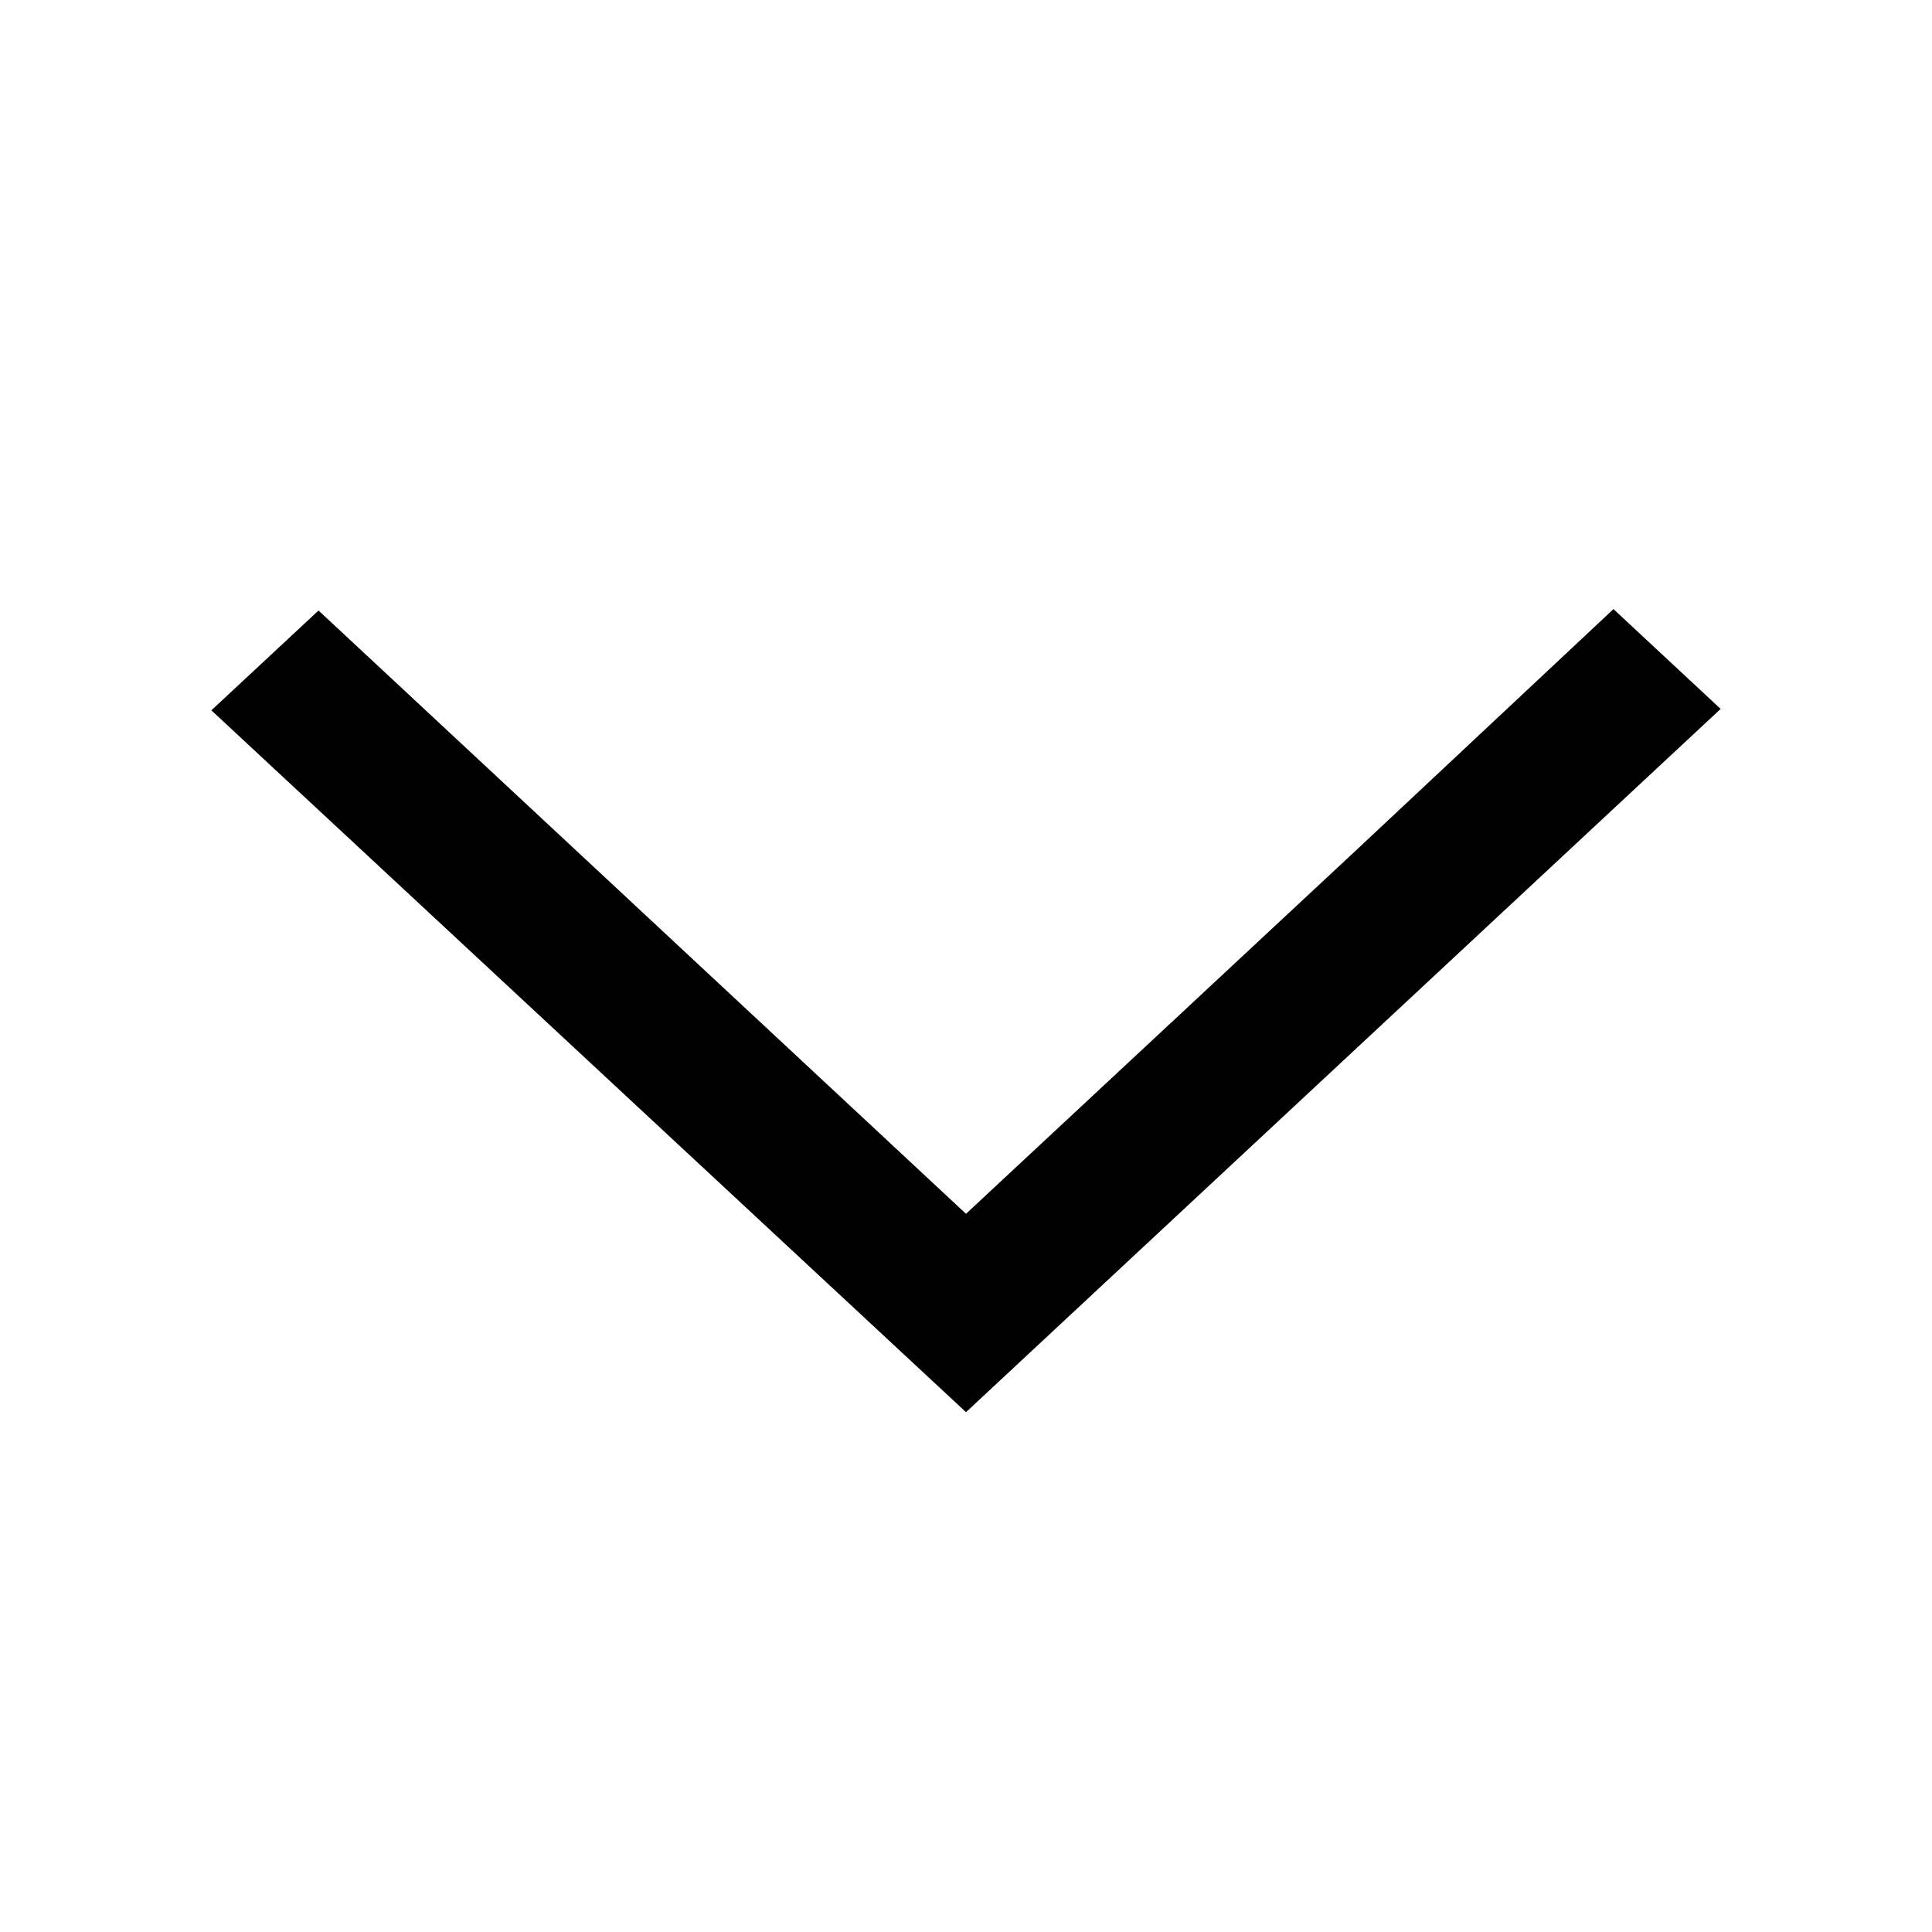
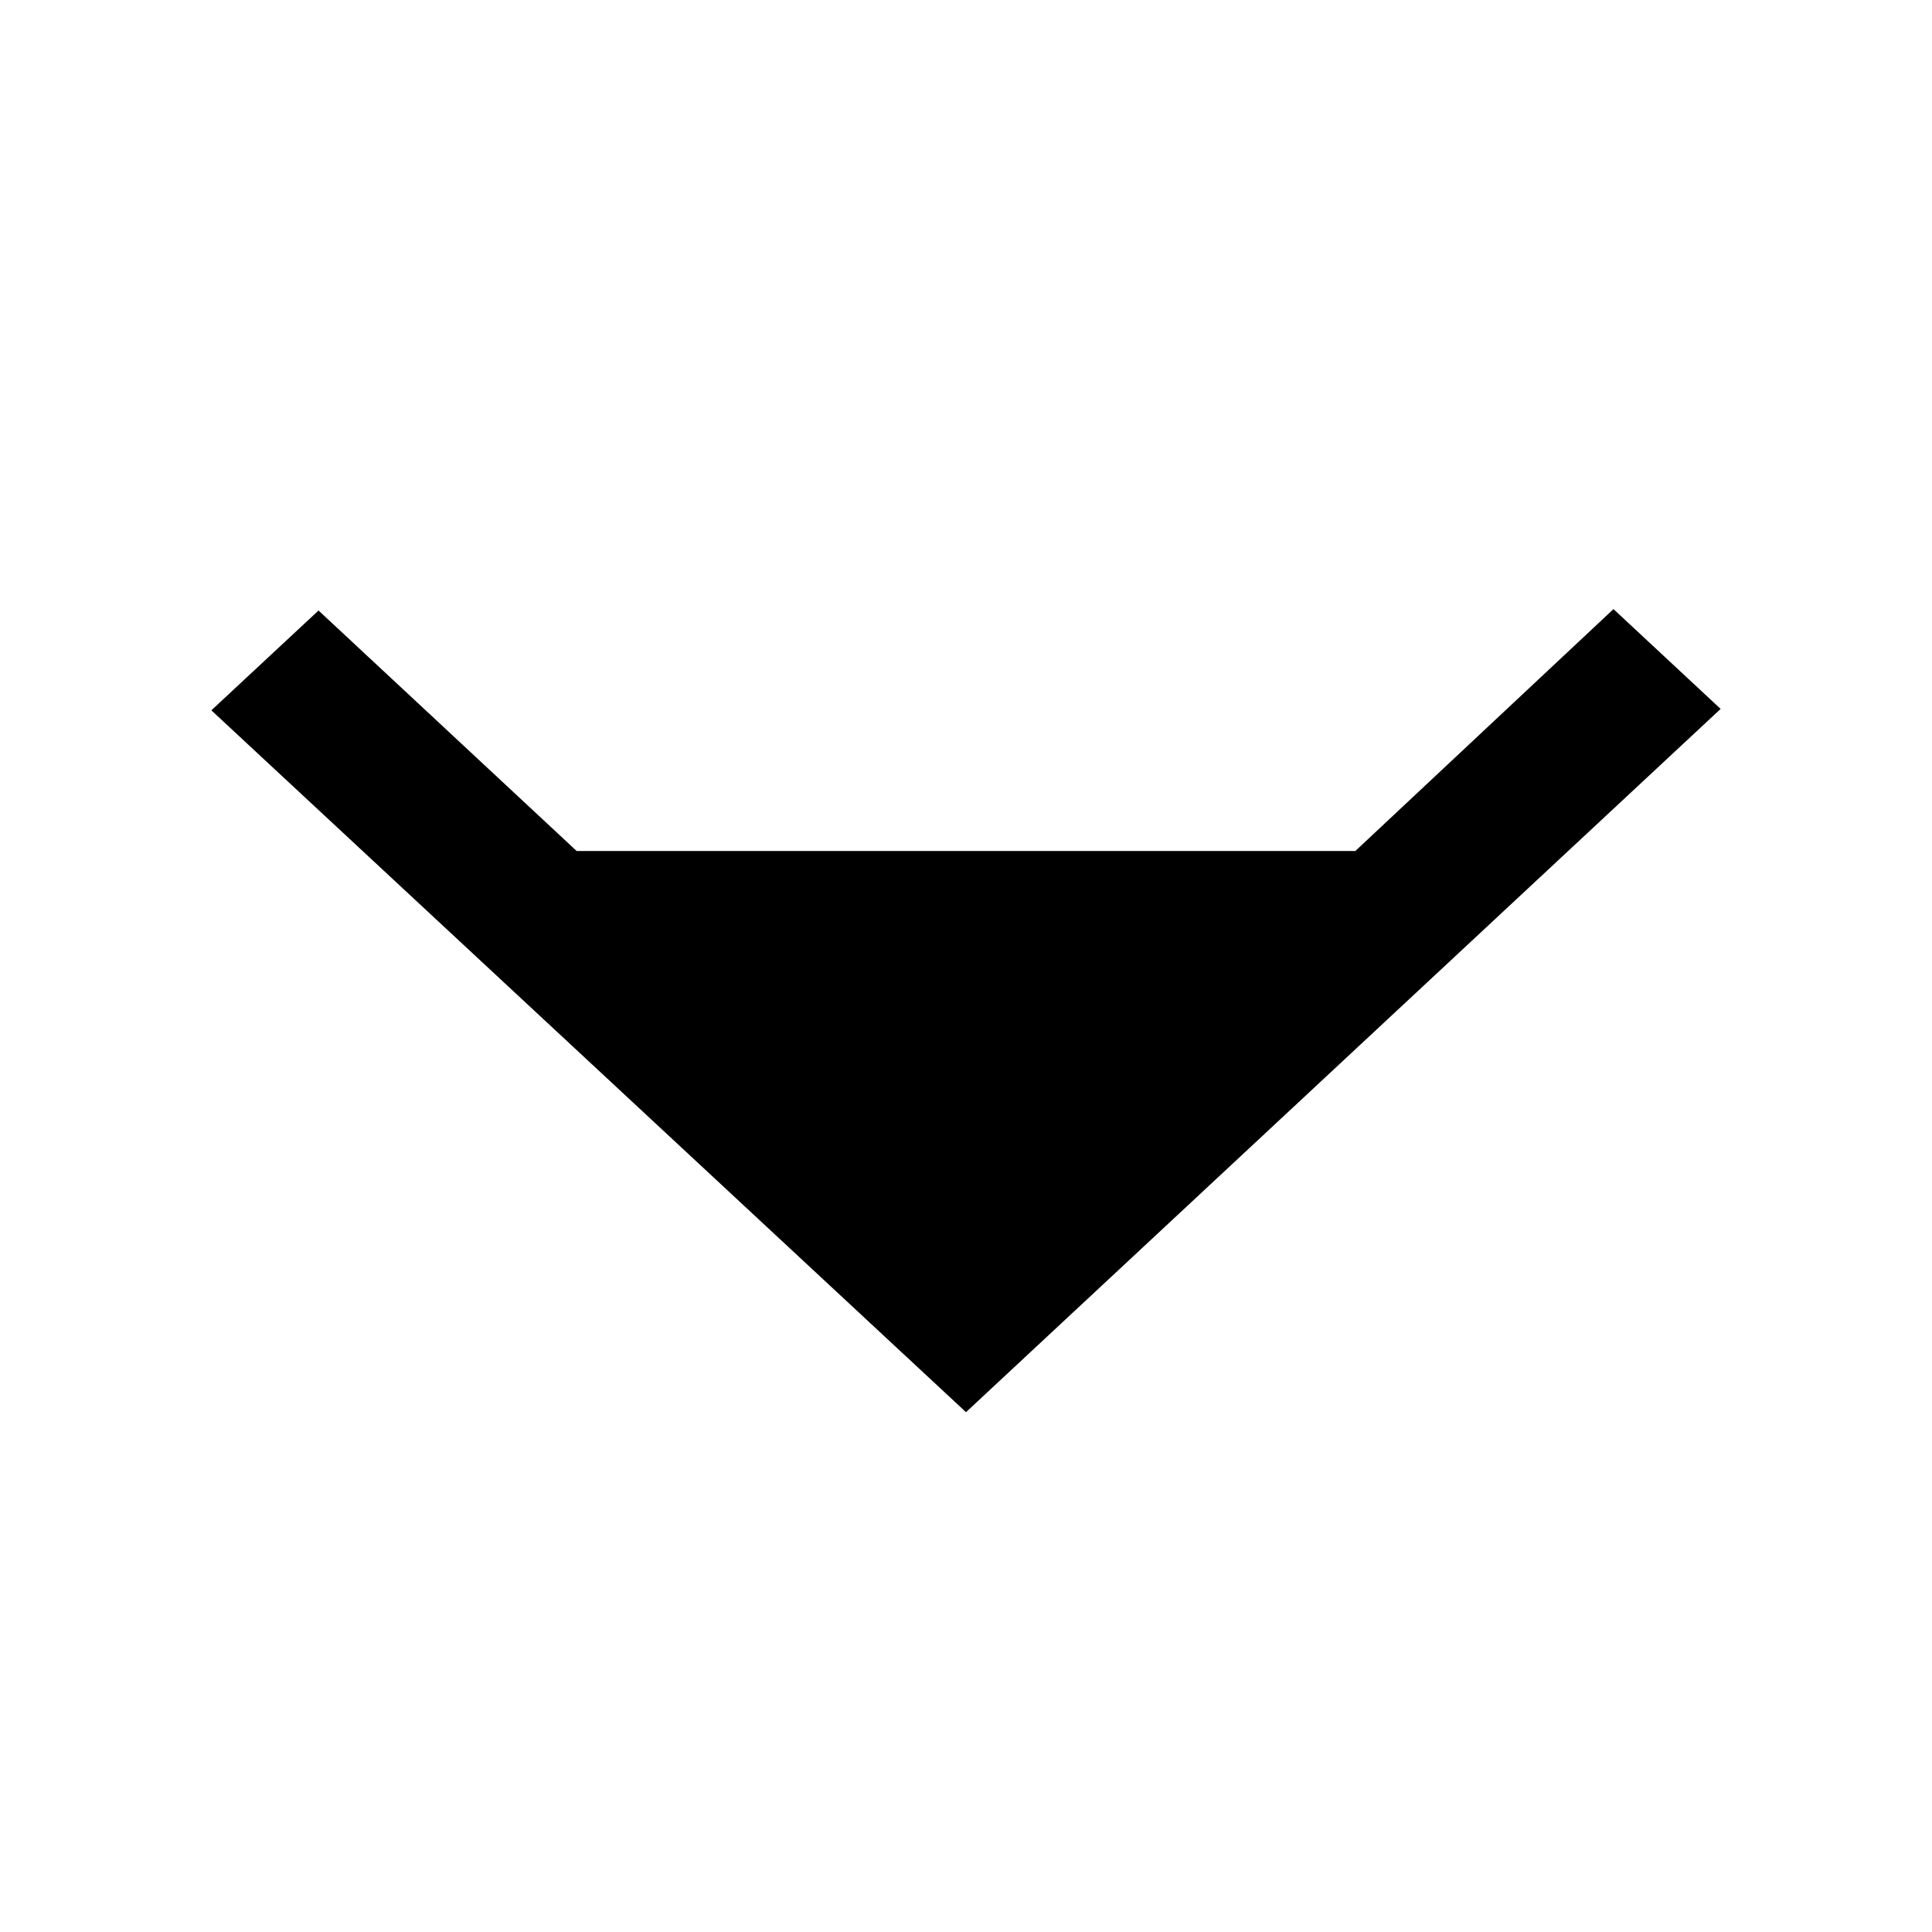
<svg xmlns="http://www.w3.org/2000/svg" width="15" height="15" viewBox="0 0 15 15" fill="none">
-   <path d="M7.5 10.964L13.359 5.504L12.527 4.729L10.523 6.607L7.5 9.424L4.477 6.607L2.473 4.74L1.641 5.515L7.5 10.964Z" fill="black" />
+   <path d="M7.5 10.964L13.359 5.504L12.527 4.729L10.523 6.607L4.477 6.607L2.473 4.74L1.641 5.515L7.5 10.964Z" fill="black" />
</svg>